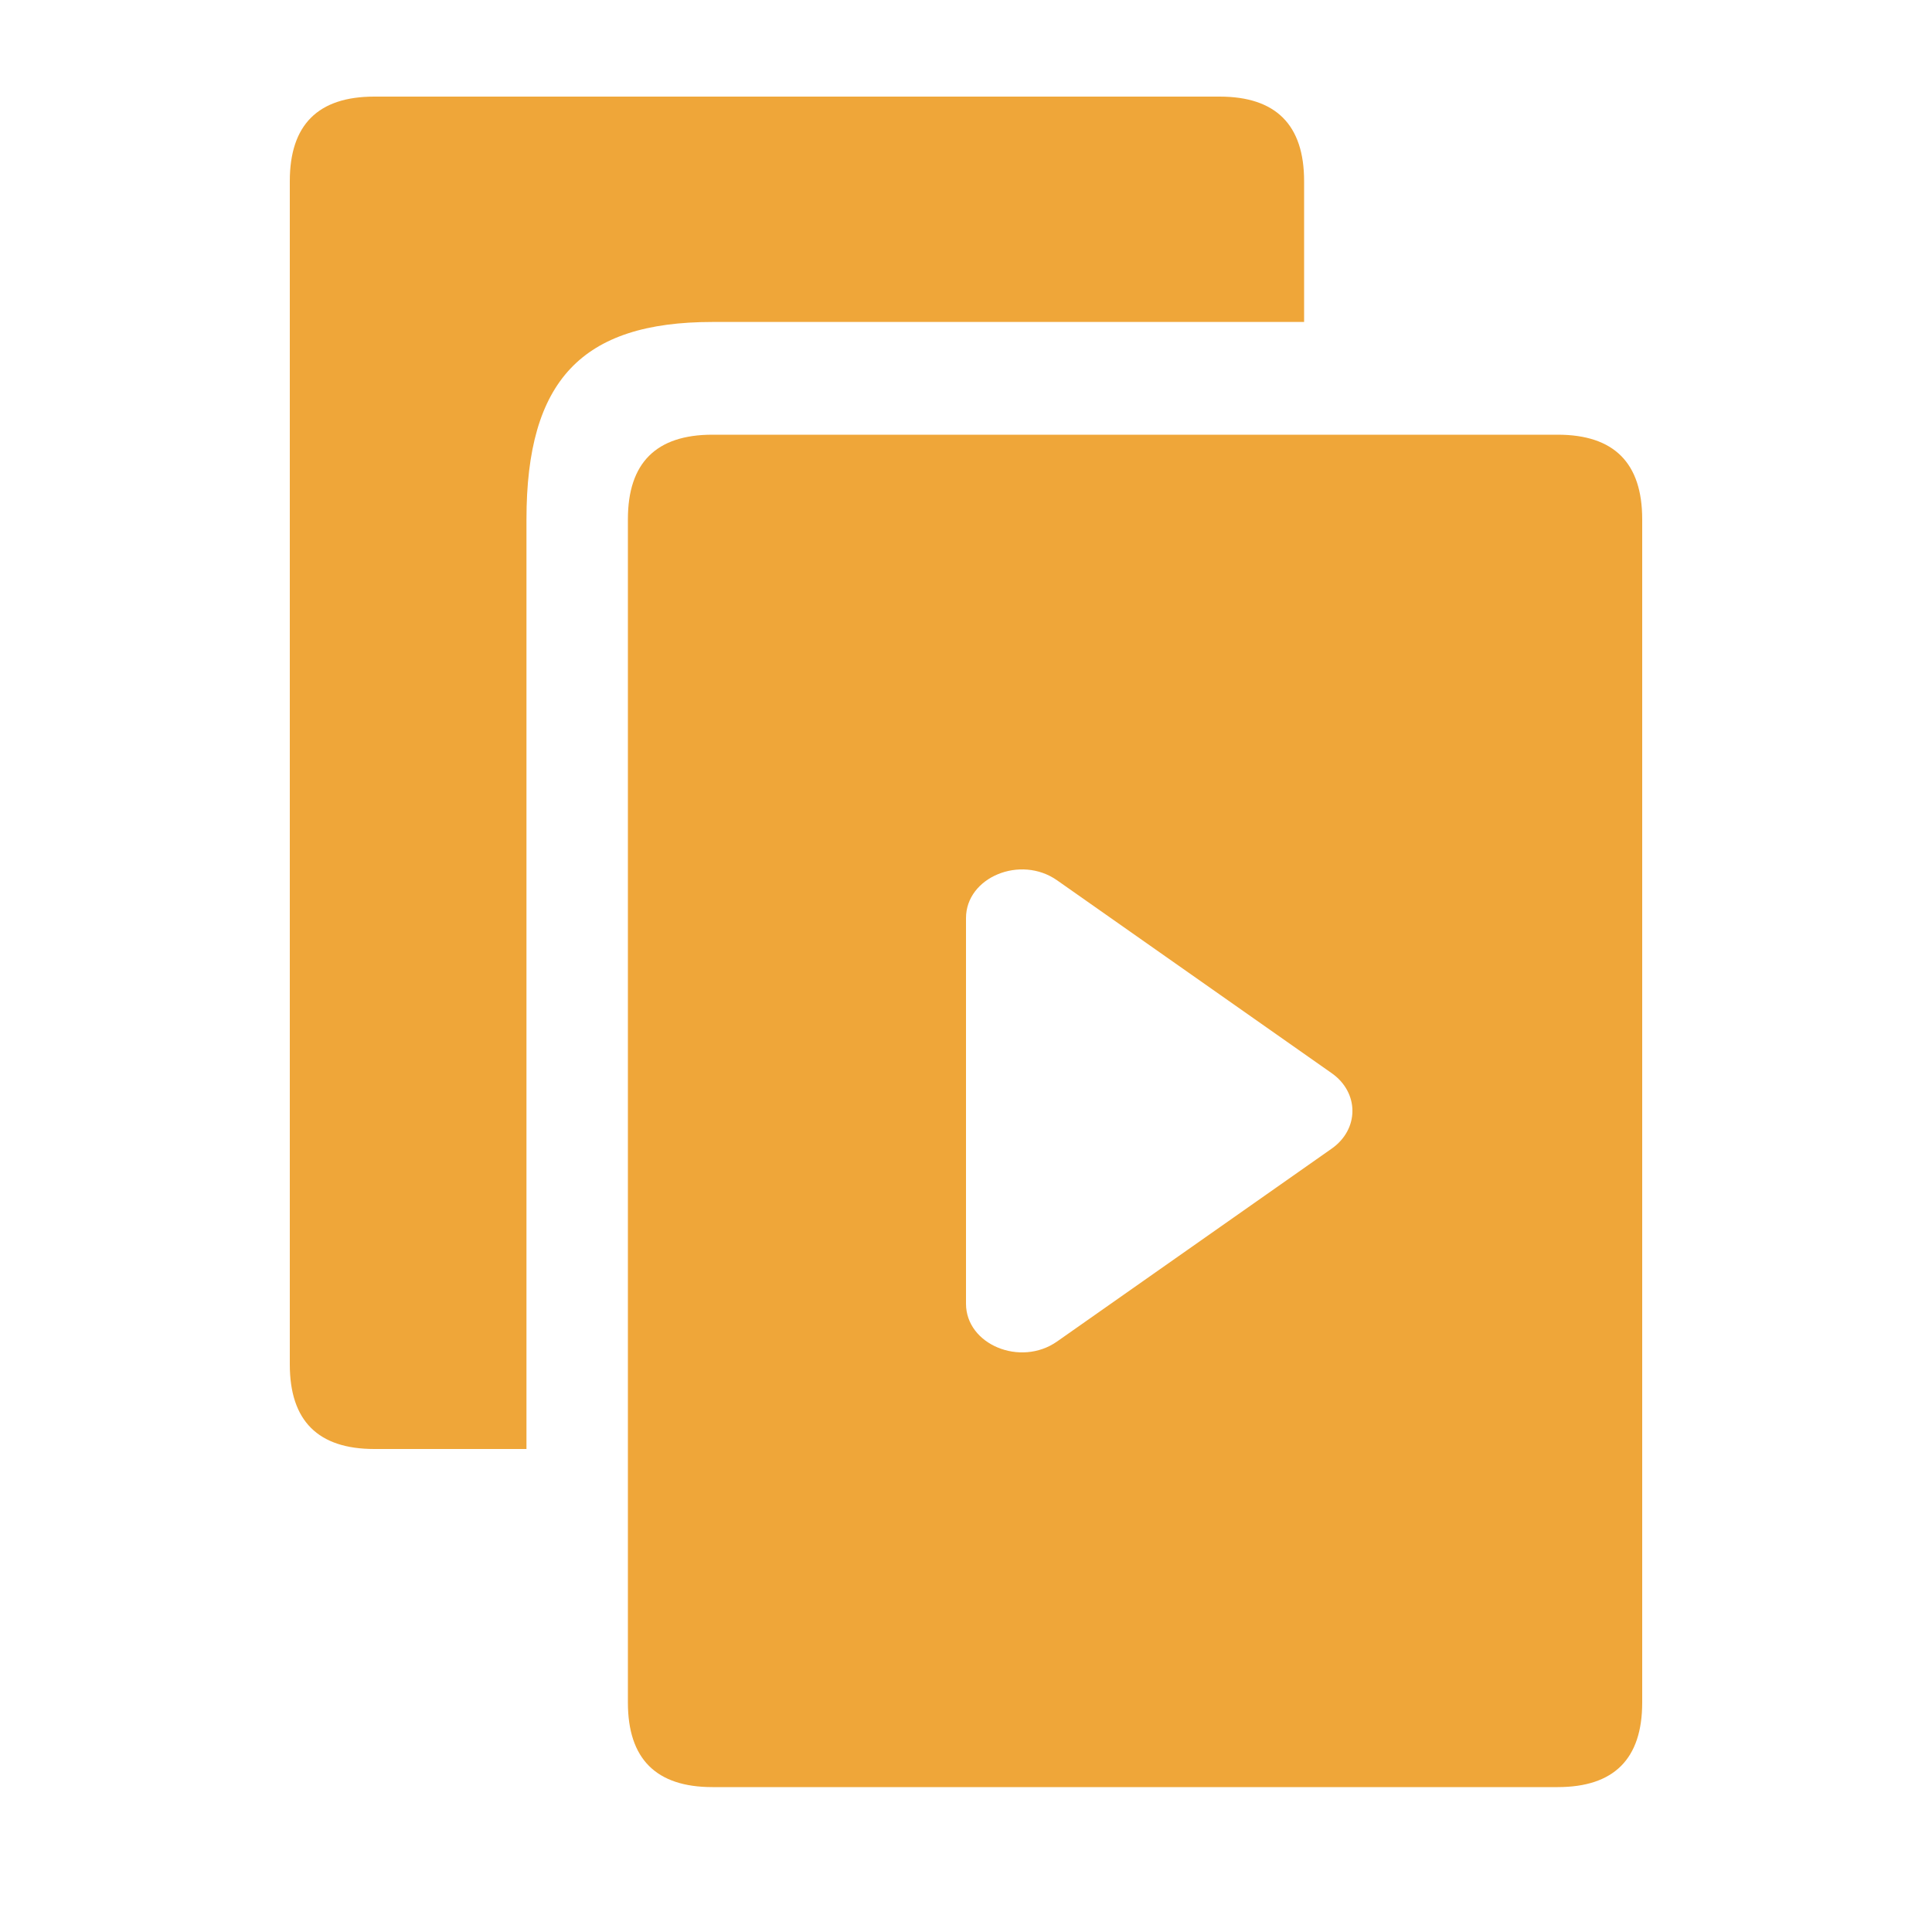
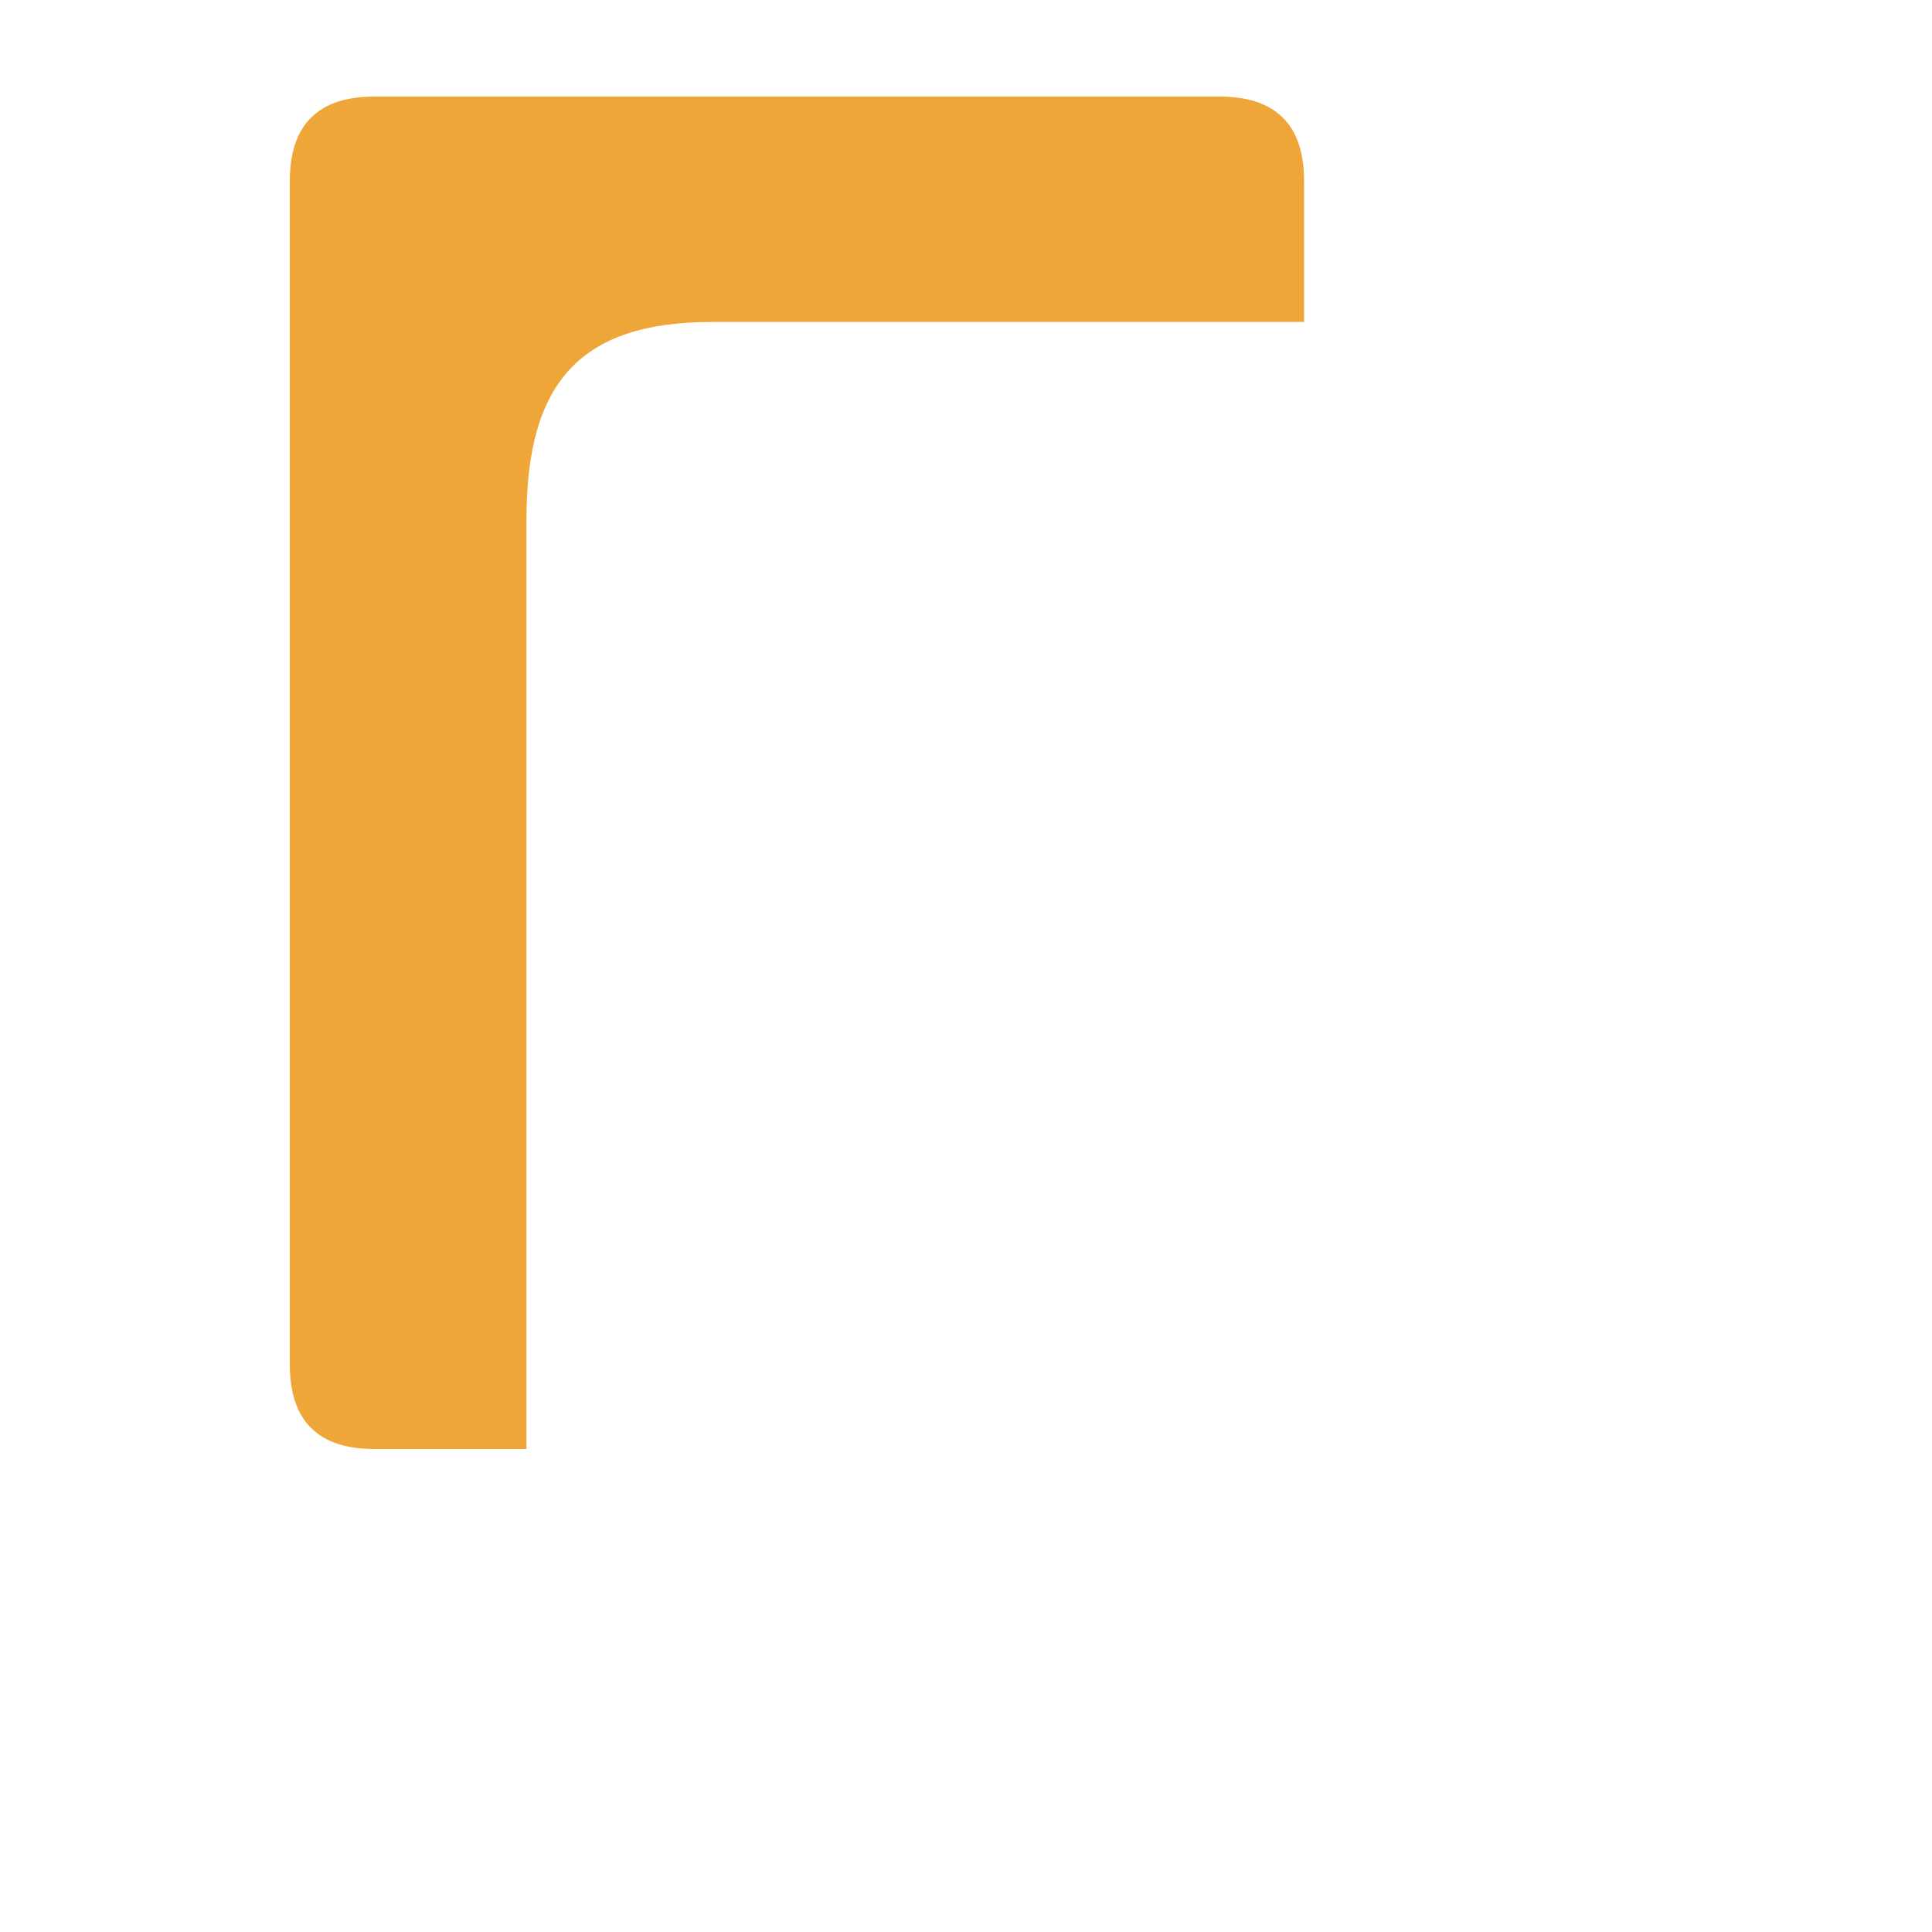
<svg xmlns="http://www.w3.org/2000/svg" viewBox="0 0 20 20" fill="none" class="mr-[8px] text-[#EFA639] w-[20px]">
  <g clip-path="url(#clip0_4609_112398)">
    <path d="M3.875 15H5.45V5.375C5.45 3.94 6.022 3.333 7.375 3.333H13.5V1.875C13.5 1.292 13.208 1 12.625 1H3.875C3.292 1 3 1.292 3 1.875V14.125C3 14.708 3.292 15 3.875 15Z" fill="#efa639" />
-     <path fill-rule="evenodd" clip-rule="evenodd" d="M7.375 18.5H16.125C16.708 18.5 17 18.208 17 17.625V5.375C17 4.792 16.708 4.5 16.125 4.5H7.375C6.792 4.5 6.5 4.792 6.5 5.375V17.625C6.5 18.208 6.792 18.5 7.375 18.5ZM13.785 11.891C14.072 11.69 14.072 11.31 13.785 11.109L10.943 9.113C10.564 8.847 10 9.081 10 9.504V13.496C10 13.919 10.564 14.153 10.943 13.887L13.785 11.891Z" fill="#efa639" />
  </g>
  <defs>
    <clippath id="clip0_4609_112398">
      <rect width="14" height="18" fill="#efa639" transform="translate(3 1)" />
    </clippath>
  </defs>
</svg>